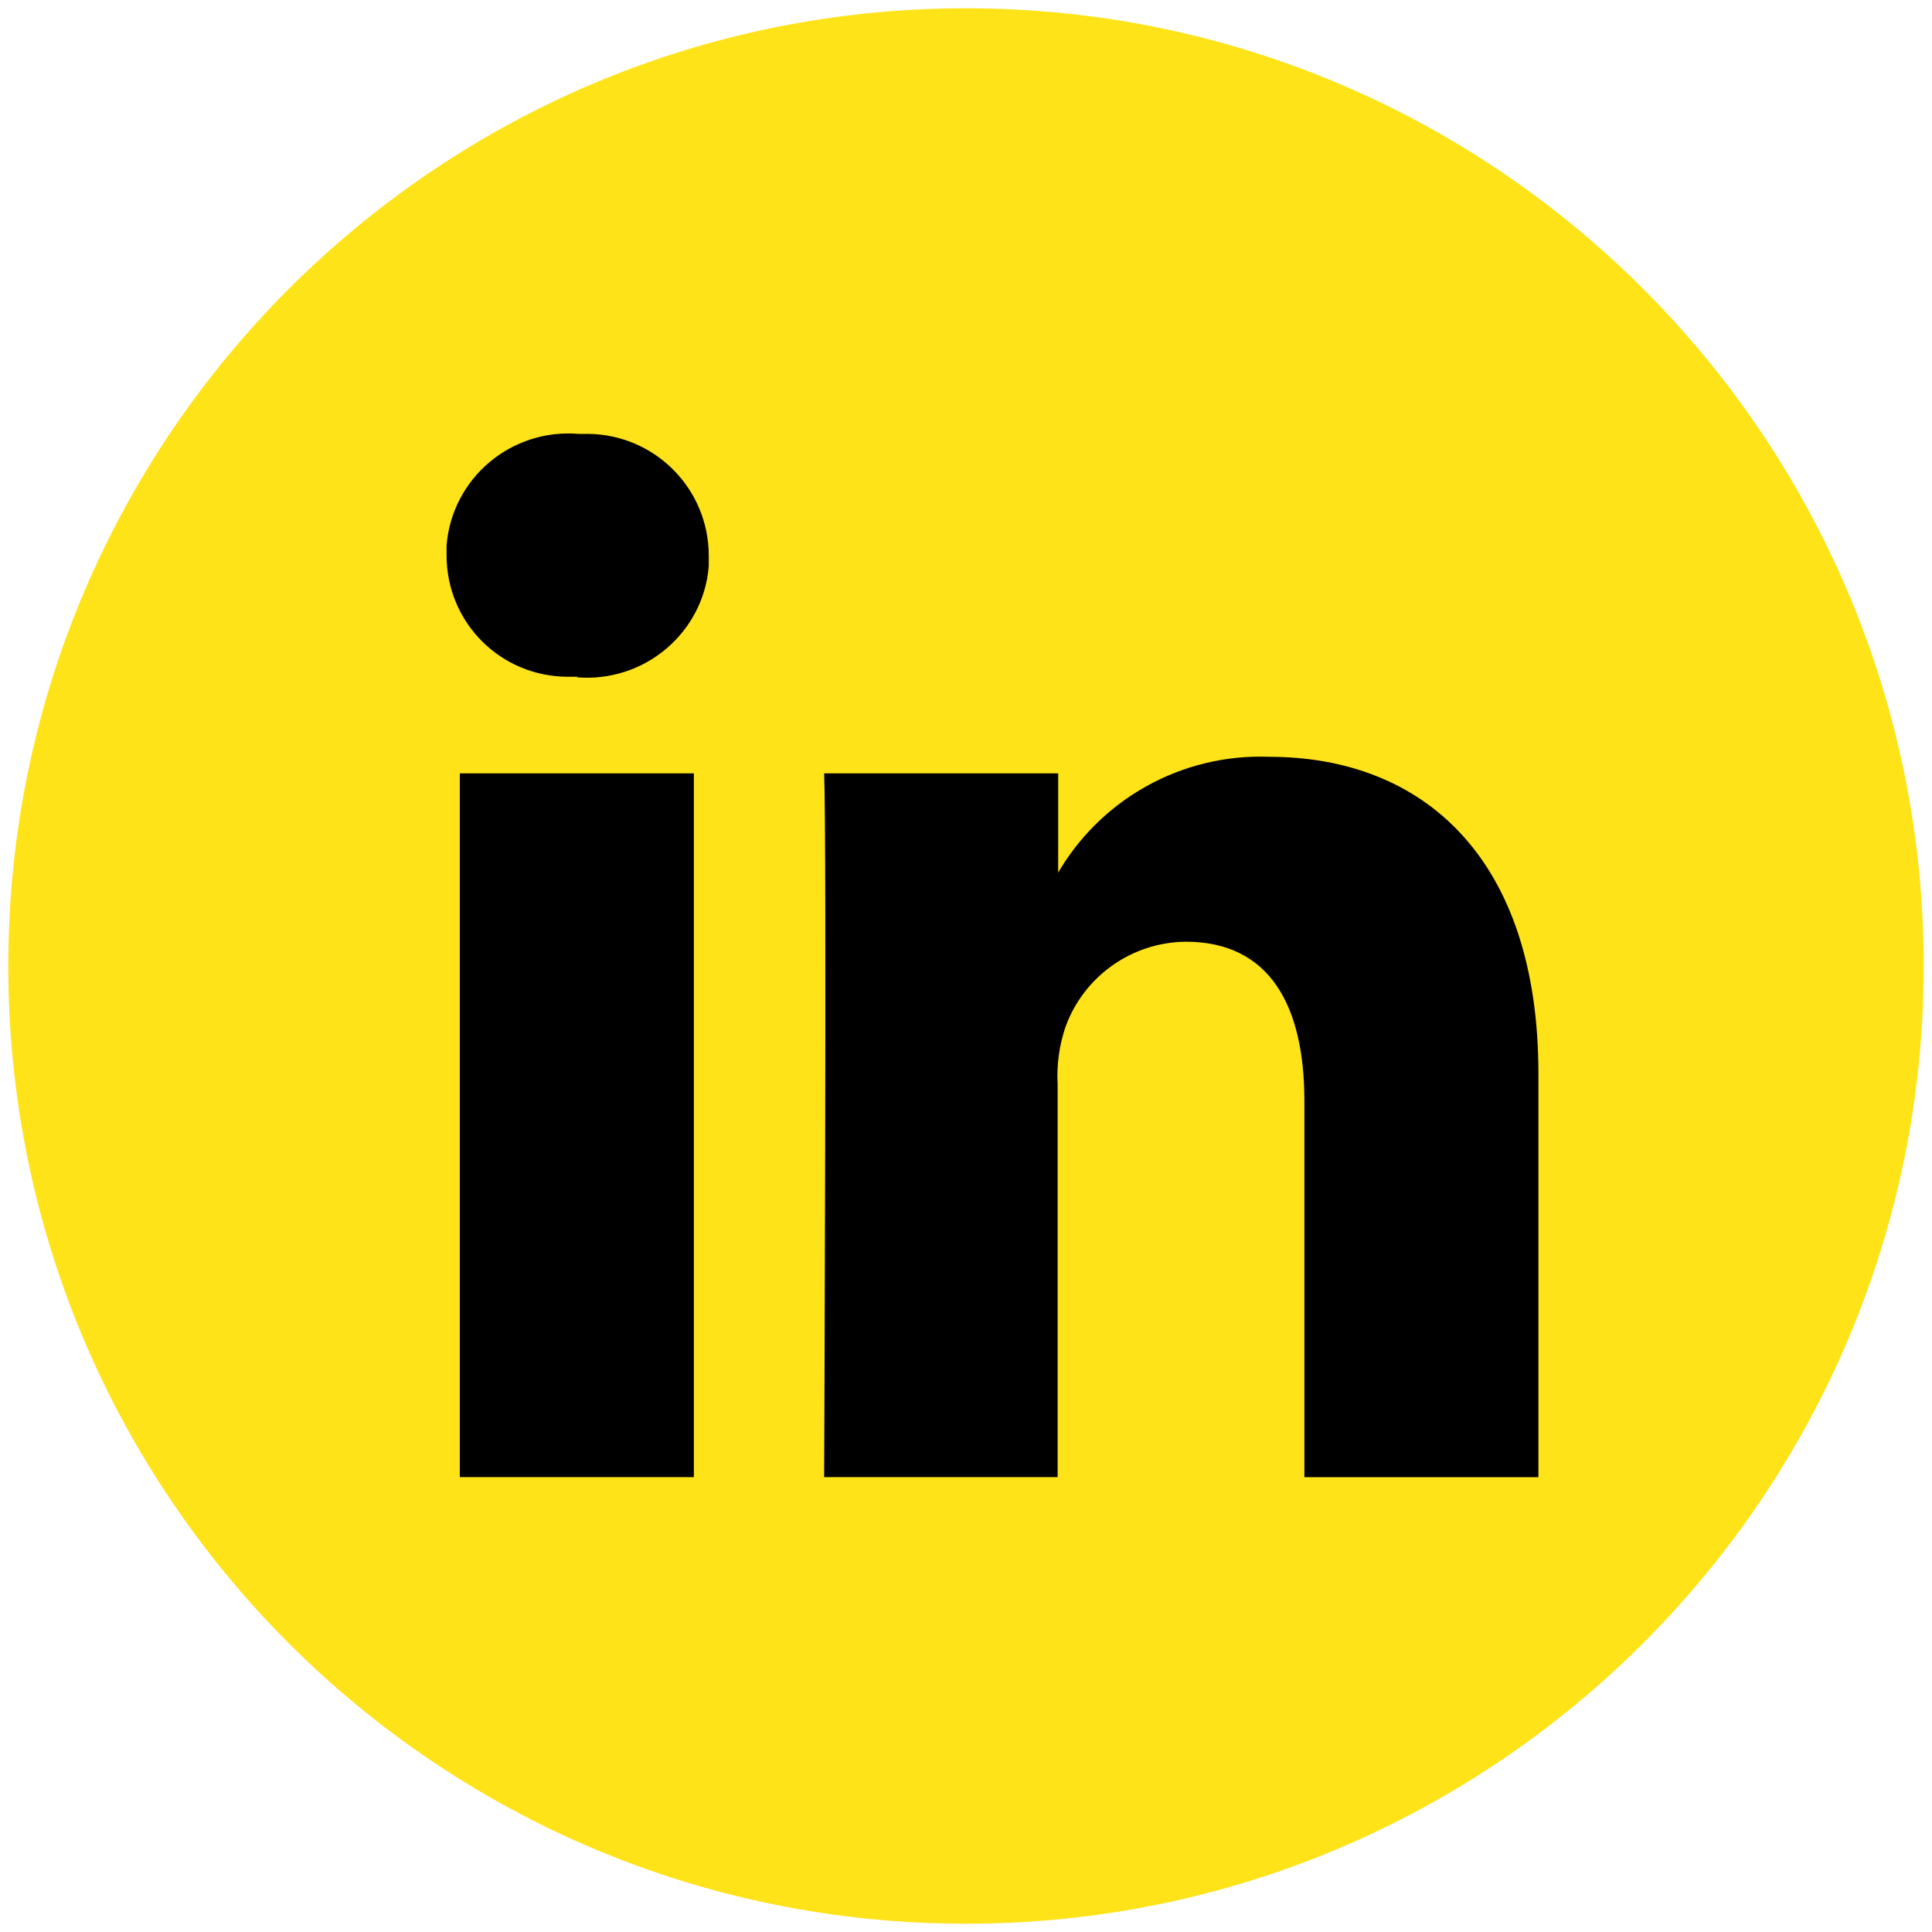
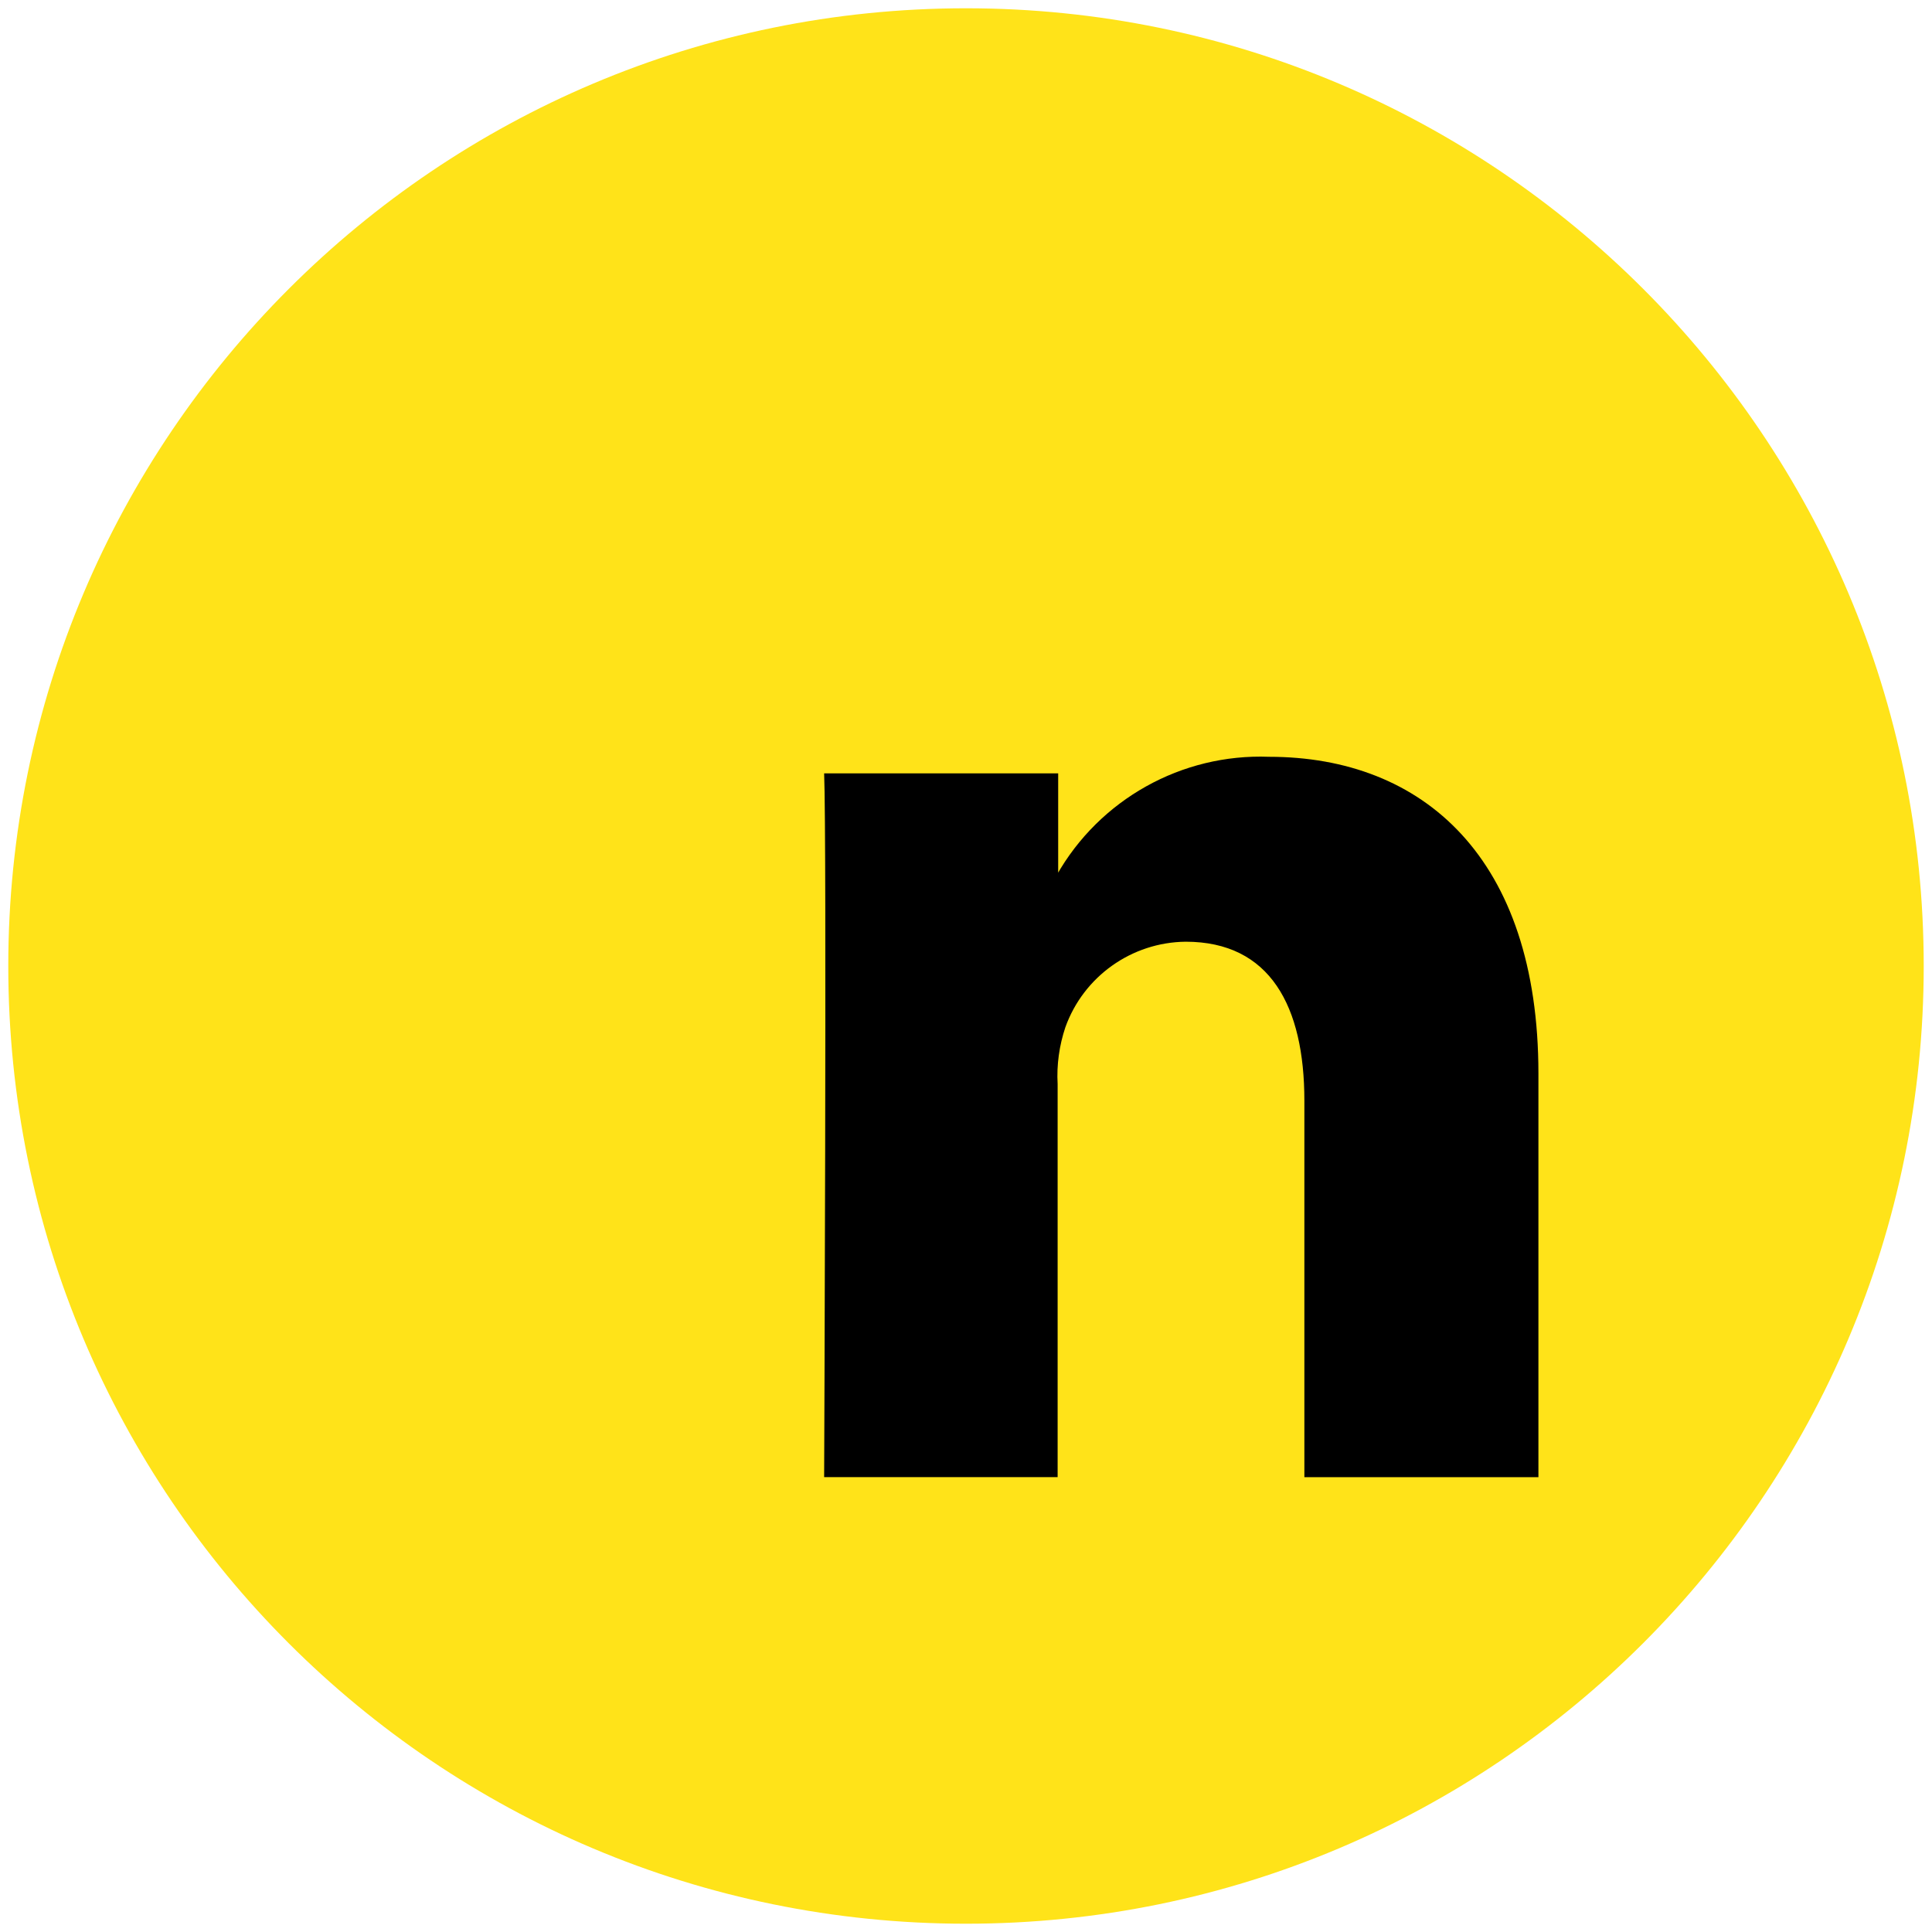
<svg xmlns="http://www.w3.org/2000/svg" id="Ebene_3" width="35" height="35" viewBox="0 0 35 35">
  <defs>
    <style>.cls-1{fill:#ffe319;}</style>
  </defs>
  <path id="Pfad_164" class="cls-1" d="M17.5,34.85c9.58,0,17.35-7.77,17.35-17.35,0-9.58-7.77-17.35-17.35-17.35C7.92,.15,.15,7.92,.15,17.5h0c0,9.59,7.77,17.35,17.35,17.35" />
-   <path id="Pfad_165" d="M12.57,14.01h-4.24v12.75h4.24V14.01Zm-2.12-1.74c1.22,.1,2.29-.8,2.39-2.01,0-.06,0-.12,0-.19,0-1.22-.98-2.2-2.19-2.21-.06,0-.12,0-.17,0-1.22-.1-2.29,.8-2.39,2.02,0,.06,0,.12,0,.18,0,1.22,.98,2.2,2.2,2.2,.05,0,.1,0,.15,0h.03Z" />
  <path id="Pfad_166" d="M14.92,26.76h4.24v-7.12c-.02-.35,.03-.7,.14-1.03,.33-.92,1.2-1.54,2.18-1.55,1.53,0,2.15,1.17,2.15,2.88v6.82h4.24v-7.31c0-3.91-2.09-5.74-4.88-5.74-1.58-.06-3.07,.77-3.85,2.15h.03v-1.85h-4.24c.05,1.19,0,12.75,0,12.75" />
</svg>